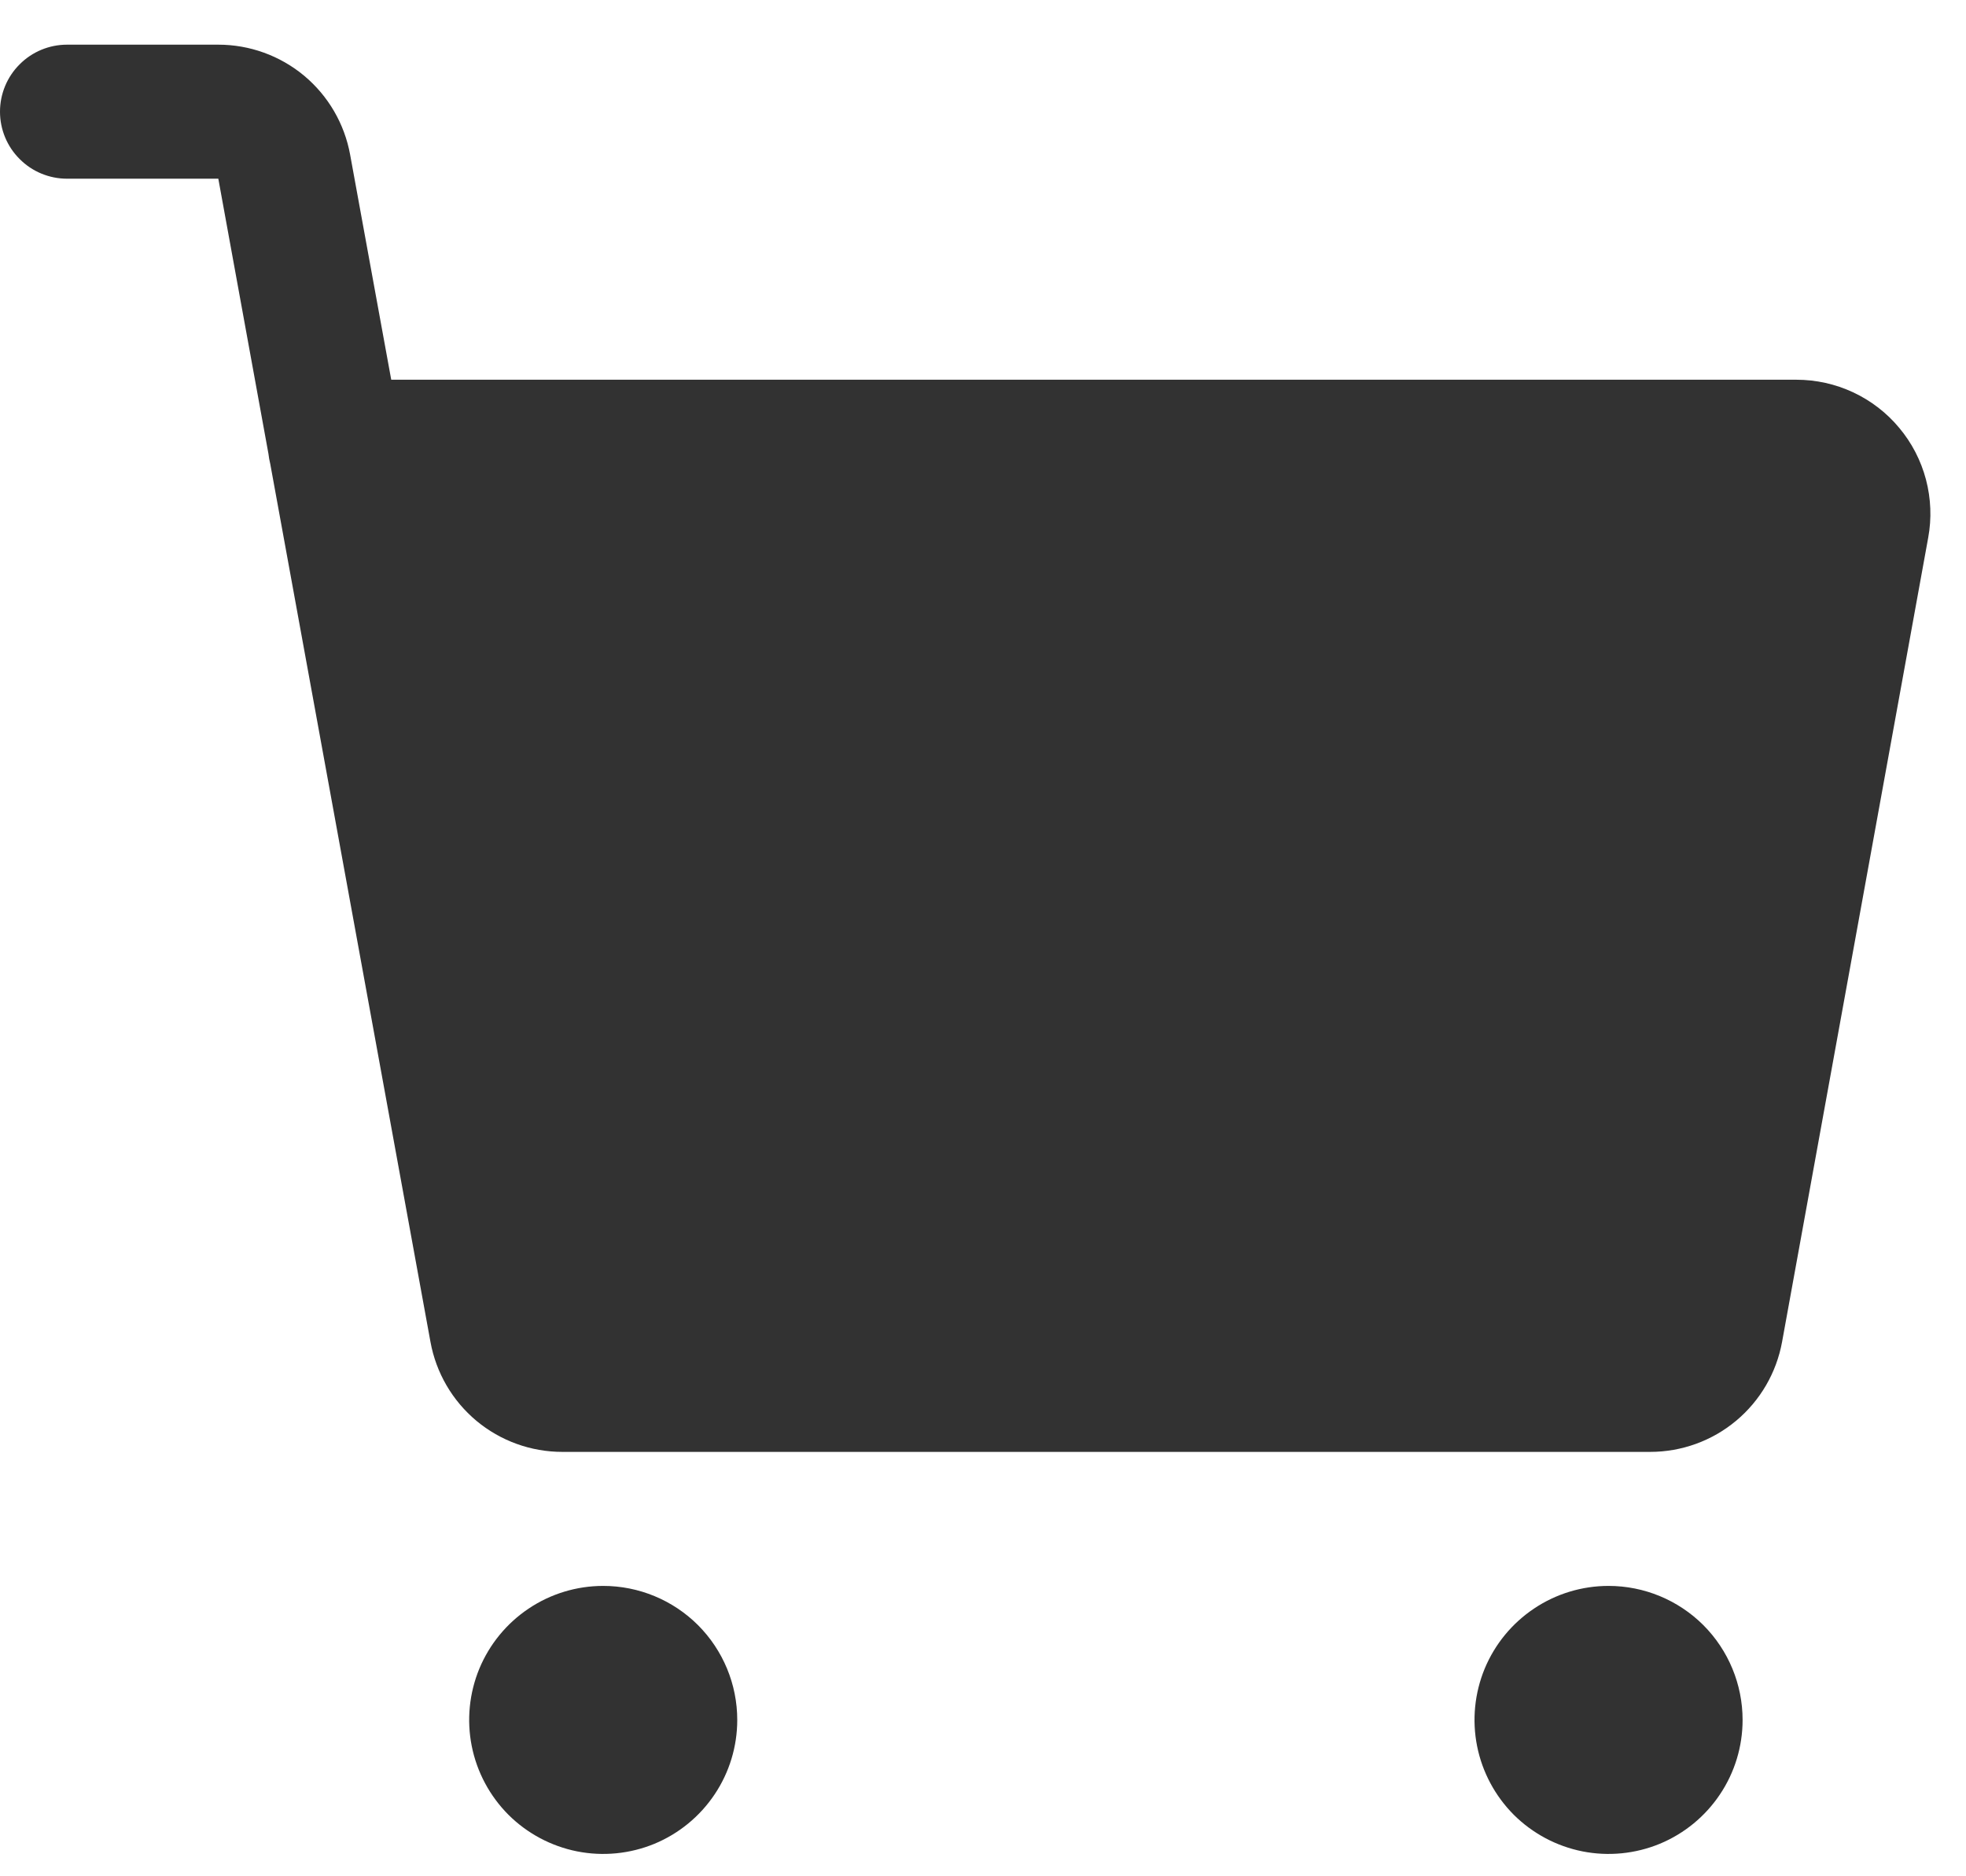
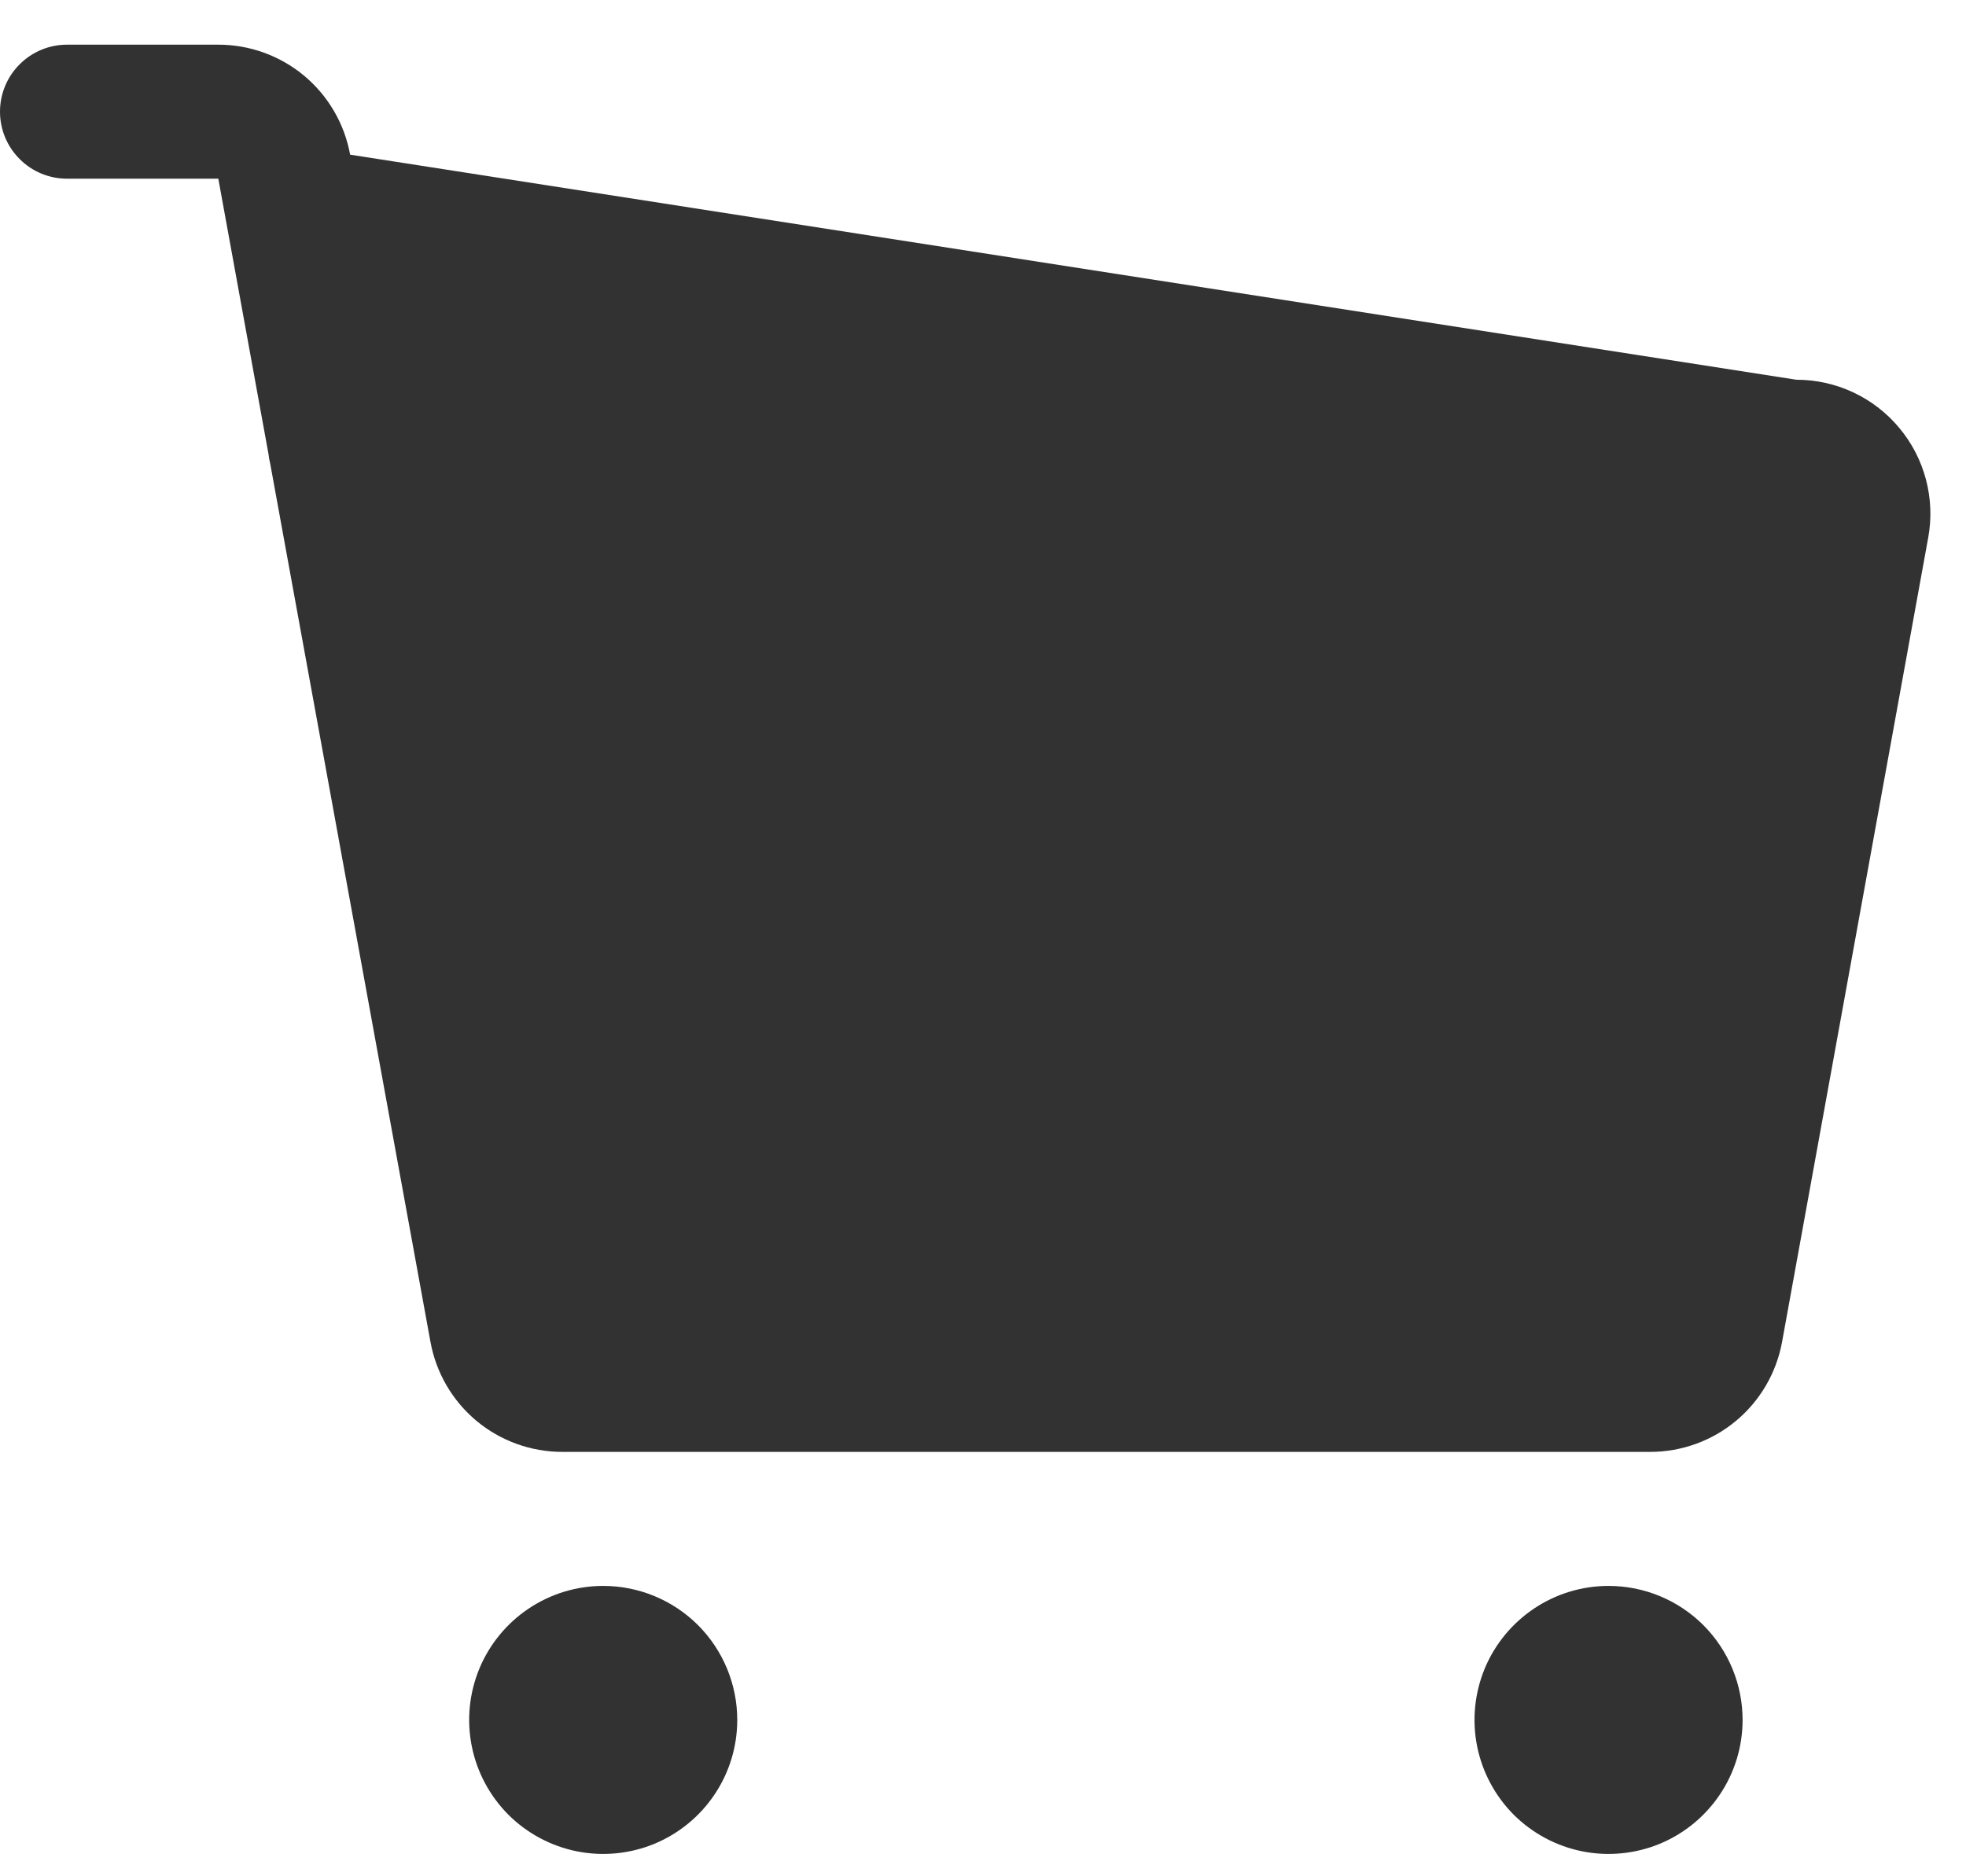
<svg xmlns="http://www.w3.org/2000/svg" width="22" height="21" viewBox="0 0 22 21" fill="none">
-   <path d="M8.25 19.25C8.25 19.547 8.162 19.837 7.997 20.083C7.832 20.33 7.598 20.522 7.324 20.636C7.05 20.749 6.748 20.779 6.457 20.721C6.166 20.663 5.899 20.52 5.689 20.311C5.48 20.101 5.337 19.834 5.279 19.543C5.221 19.252 5.251 18.95 5.364 18.676C5.478 18.402 5.67 18.168 5.917 18.003C6.163 17.838 6.453 17.75 6.75 17.75C7.148 17.75 7.529 17.908 7.811 18.189C8.092 18.471 8.25 18.852 8.25 19.25ZM18 17.75C17.703 17.75 17.413 17.838 17.167 18.003C16.92 18.168 16.728 18.402 16.614 18.676C16.501 18.95 16.471 19.252 16.529 19.543C16.587 19.834 16.73 20.101 16.939 20.311C17.149 20.52 17.416 20.663 17.707 20.721C17.998 20.779 18.3 20.749 18.574 20.636C18.848 20.522 19.082 20.33 19.247 20.083C19.412 19.837 19.5 19.547 19.5 19.25C19.5 18.852 19.342 18.471 19.061 18.189C18.779 17.908 18.398 17.75 18 17.75ZM21.253 4.789C21.113 4.62 20.936 4.484 20.737 4.391C20.538 4.298 20.321 4.25 20.101 4.25H4.378L3.918 1.731C3.855 1.385 3.673 1.073 3.404 0.848C3.134 0.623 2.794 0.5 2.443 0.5H0.75C0.551 0.5 0.36 0.579 0.22 0.72C0.079 0.86 0 1.051 0 1.25C0 1.449 0.079 1.64 0.22 1.78C0.36 1.921 0.551 2 0.75 2H2.443L3.004 5.079C3.008 5.117 3.015 5.154 3.024 5.191L4.817 15.019C4.88 15.365 5.062 15.677 5.331 15.902C5.601 16.127 5.941 16.25 6.292 16.25H18.466C18.817 16.25 19.158 16.127 19.427 15.902C19.697 15.677 19.879 15.364 19.942 15.018L21.577 6.018C21.617 5.802 21.608 5.58 21.552 5.367C21.496 5.155 21.394 4.957 21.253 4.789H21.253Z" fill="#323232" />
+   <path d="M8.25 19.25C8.25 19.547 8.162 19.837 7.997 20.083C7.832 20.33 7.598 20.522 7.324 20.636C7.05 20.749 6.748 20.779 6.457 20.721C6.166 20.663 5.899 20.52 5.689 20.311C5.48 20.101 5.337 19.834 5.279 19.543C5.221 19.252 5.251 18.95 5.364 18.676C5.478 18.402 5.67 18.168 5.917 18.003C6.163 17.838 6.453 17.75 6.75 17.75C7.148 17.75 7.529 17.908 7.811 18.189C8.092 18.471 8.25 18.852 8.25 19.25ZM18 17.75C17.703 17.75 17.413 17.838 17.167 18.003C16.92 18.168 16.728 18.402 16.614 18.676C16.501 18.95 16.471 19.252 16.529 19.543C16.587 19.834 16.73 20.101 16.939 20.311C17.149 20.52 17.416 20.663 17.707 20.721C17.998 20.779 18.3 20.749 18.574 20.636C18.848 20.522 19.082 20.33 19.247 20.083C19.412 19.837 19.5 19.547 19.5 19.25C19.5 18.852 19.342 18.471 19.061 18.189C18.779 17.908 18.398 17.75 18 17.75ZM21.253 4.789C21.113 4.62 20.936 4.484 20.737 4.391C20.538 4.298 20.321 4.25 20.101 4.25L3.918 1.731C3.855 1.385 3.673 1.073 3.404 0.848C3.134 0.623 2.794 0.5 2.443 0.5H0.75C0.551 0.5 0.36 0.579 0.22 0.72C0.079 0.86 0 1.051 0 1.25C0 1.449 0.079 1.64 0.22 1.78C0.36 1.921 0.551 2 0.75 2H2.443L3.004 5.079C3.008 5.117 3.015 5.154 3.024 5.191L4.817 15.019C4.88 15.365 5.062 15.677 5.331 15.902C5.601 16.127 5.941 16.25 6.292 16.25H18.466C18.817 16.25 19.158 16.127 19.427 15.902C19.697 15.677 19.879 15.364 19.942 15.018L21.577 6.018C21.617 5.802 21.608 5.58 21.552 5.367C21.496 5.155 21.394 4.957 21.253 4.789H21.253Z" fill="#323232" />
</svg>